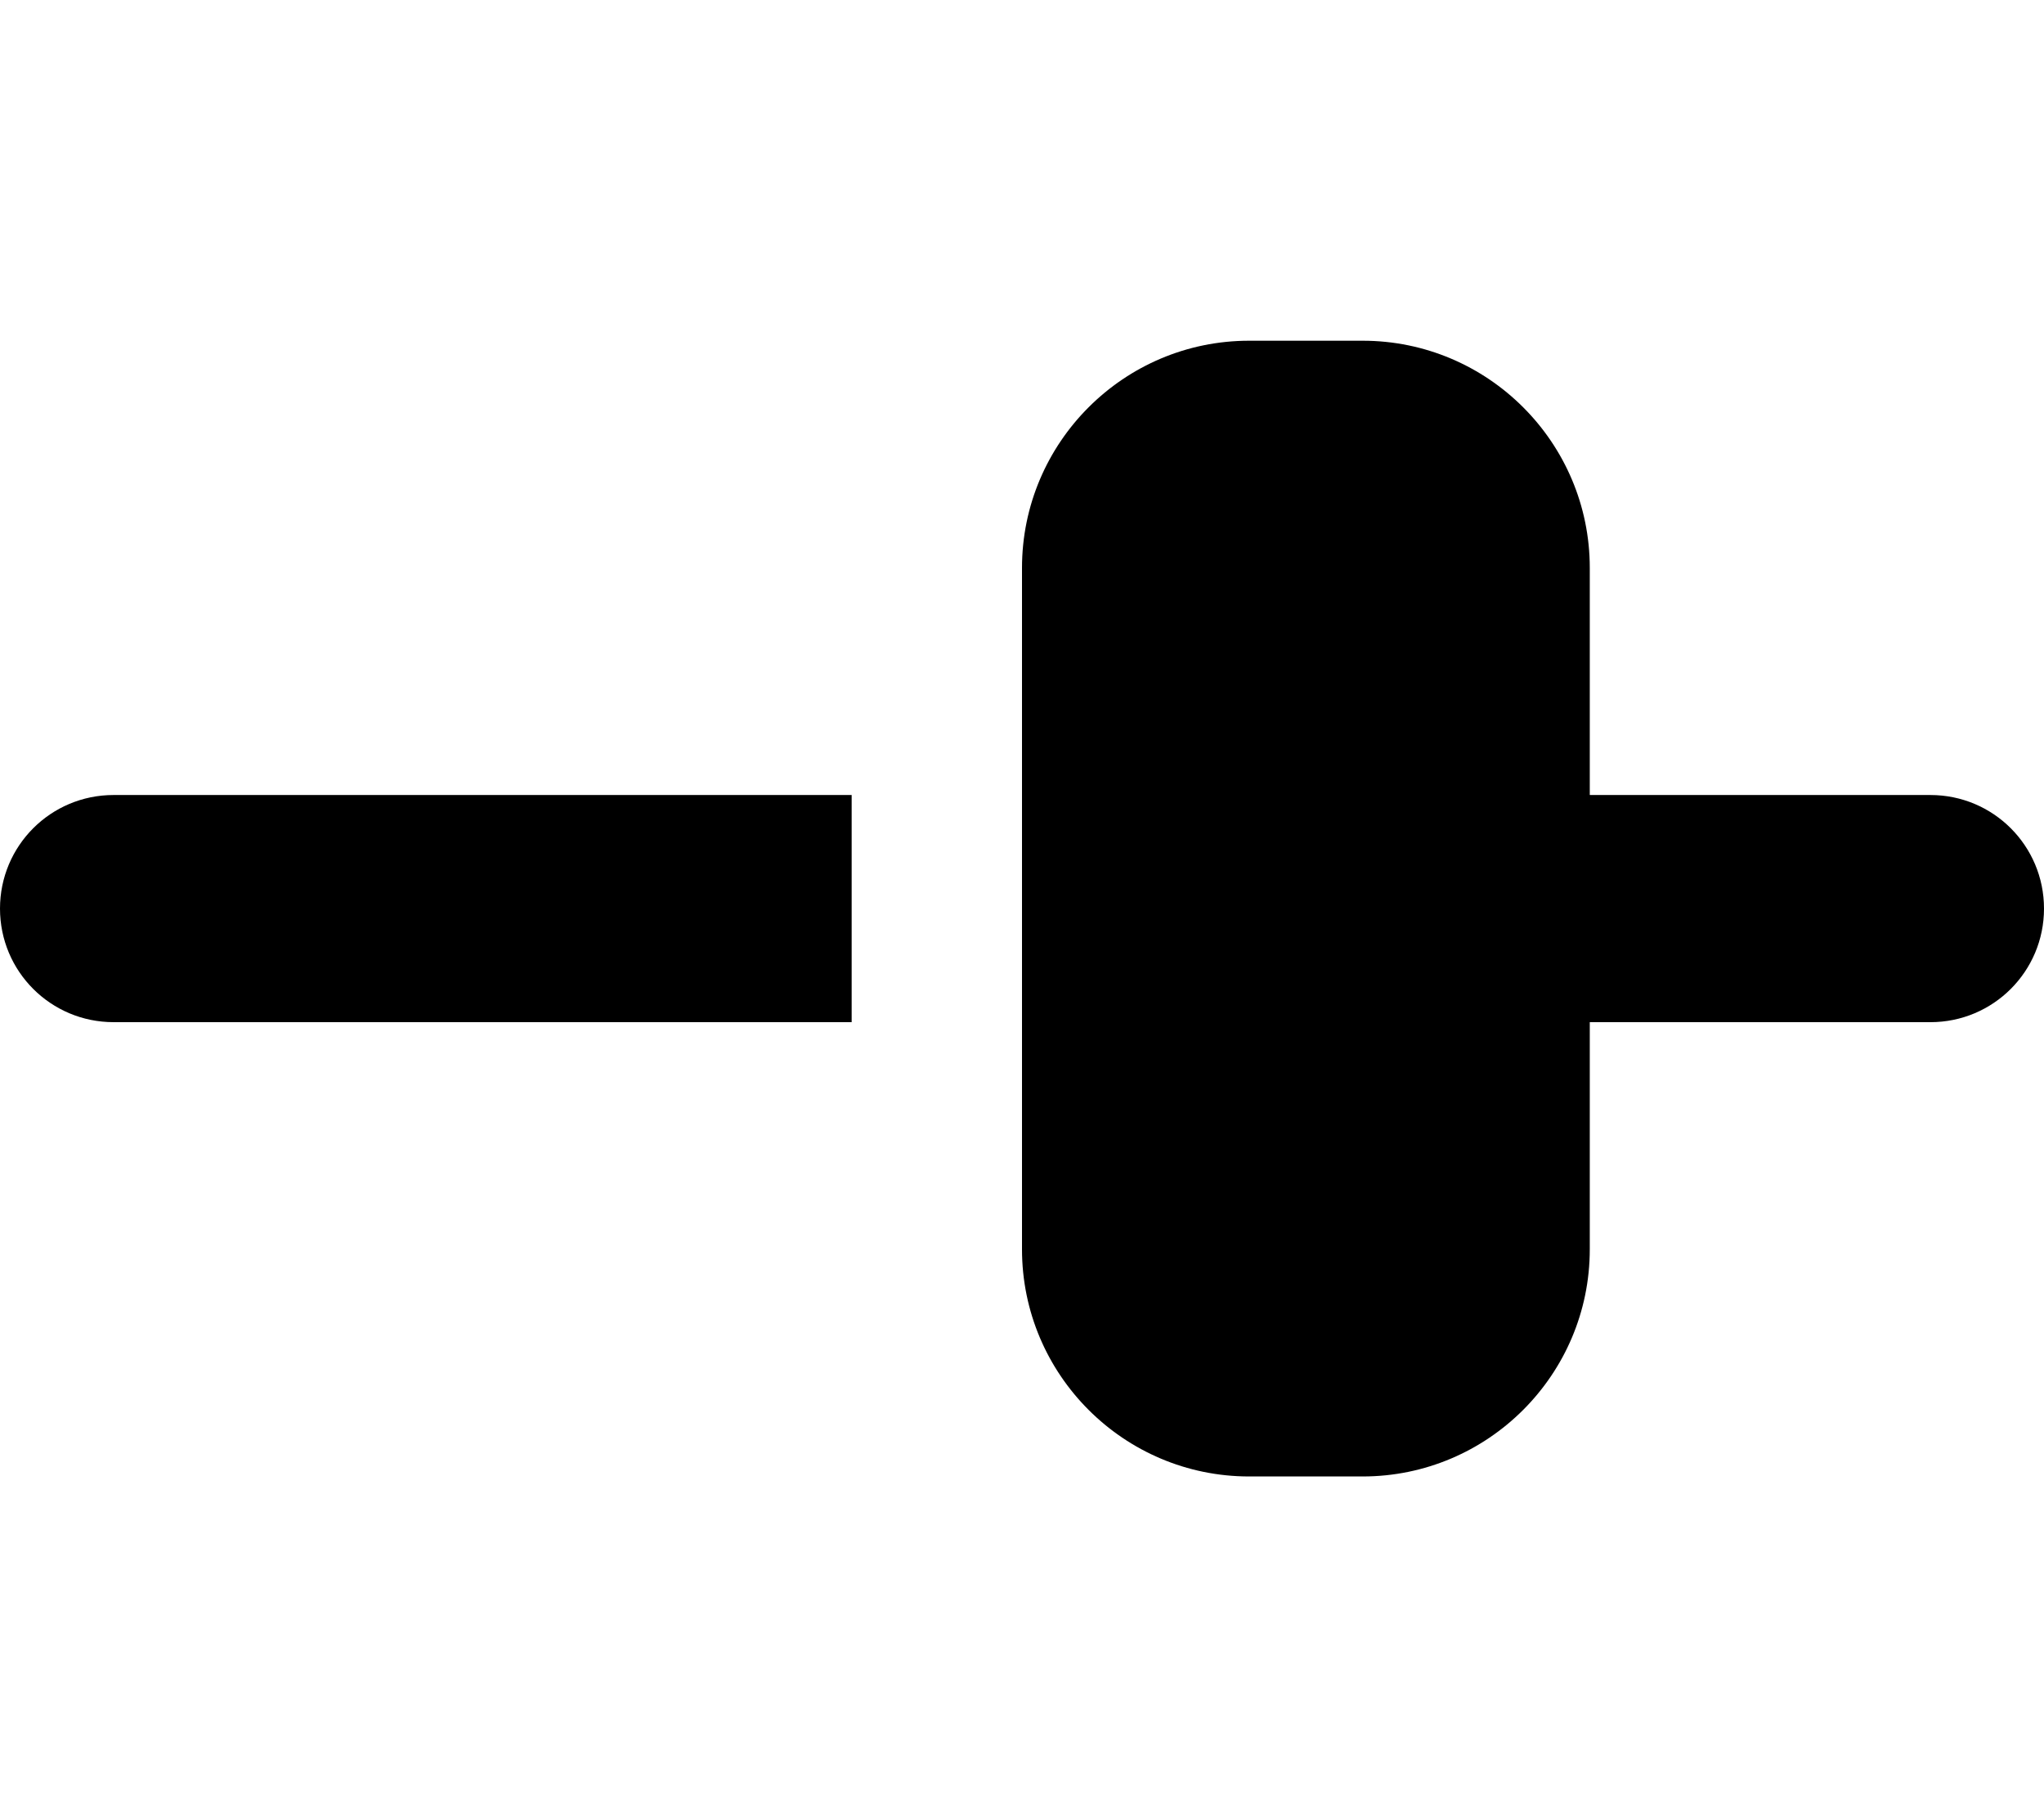
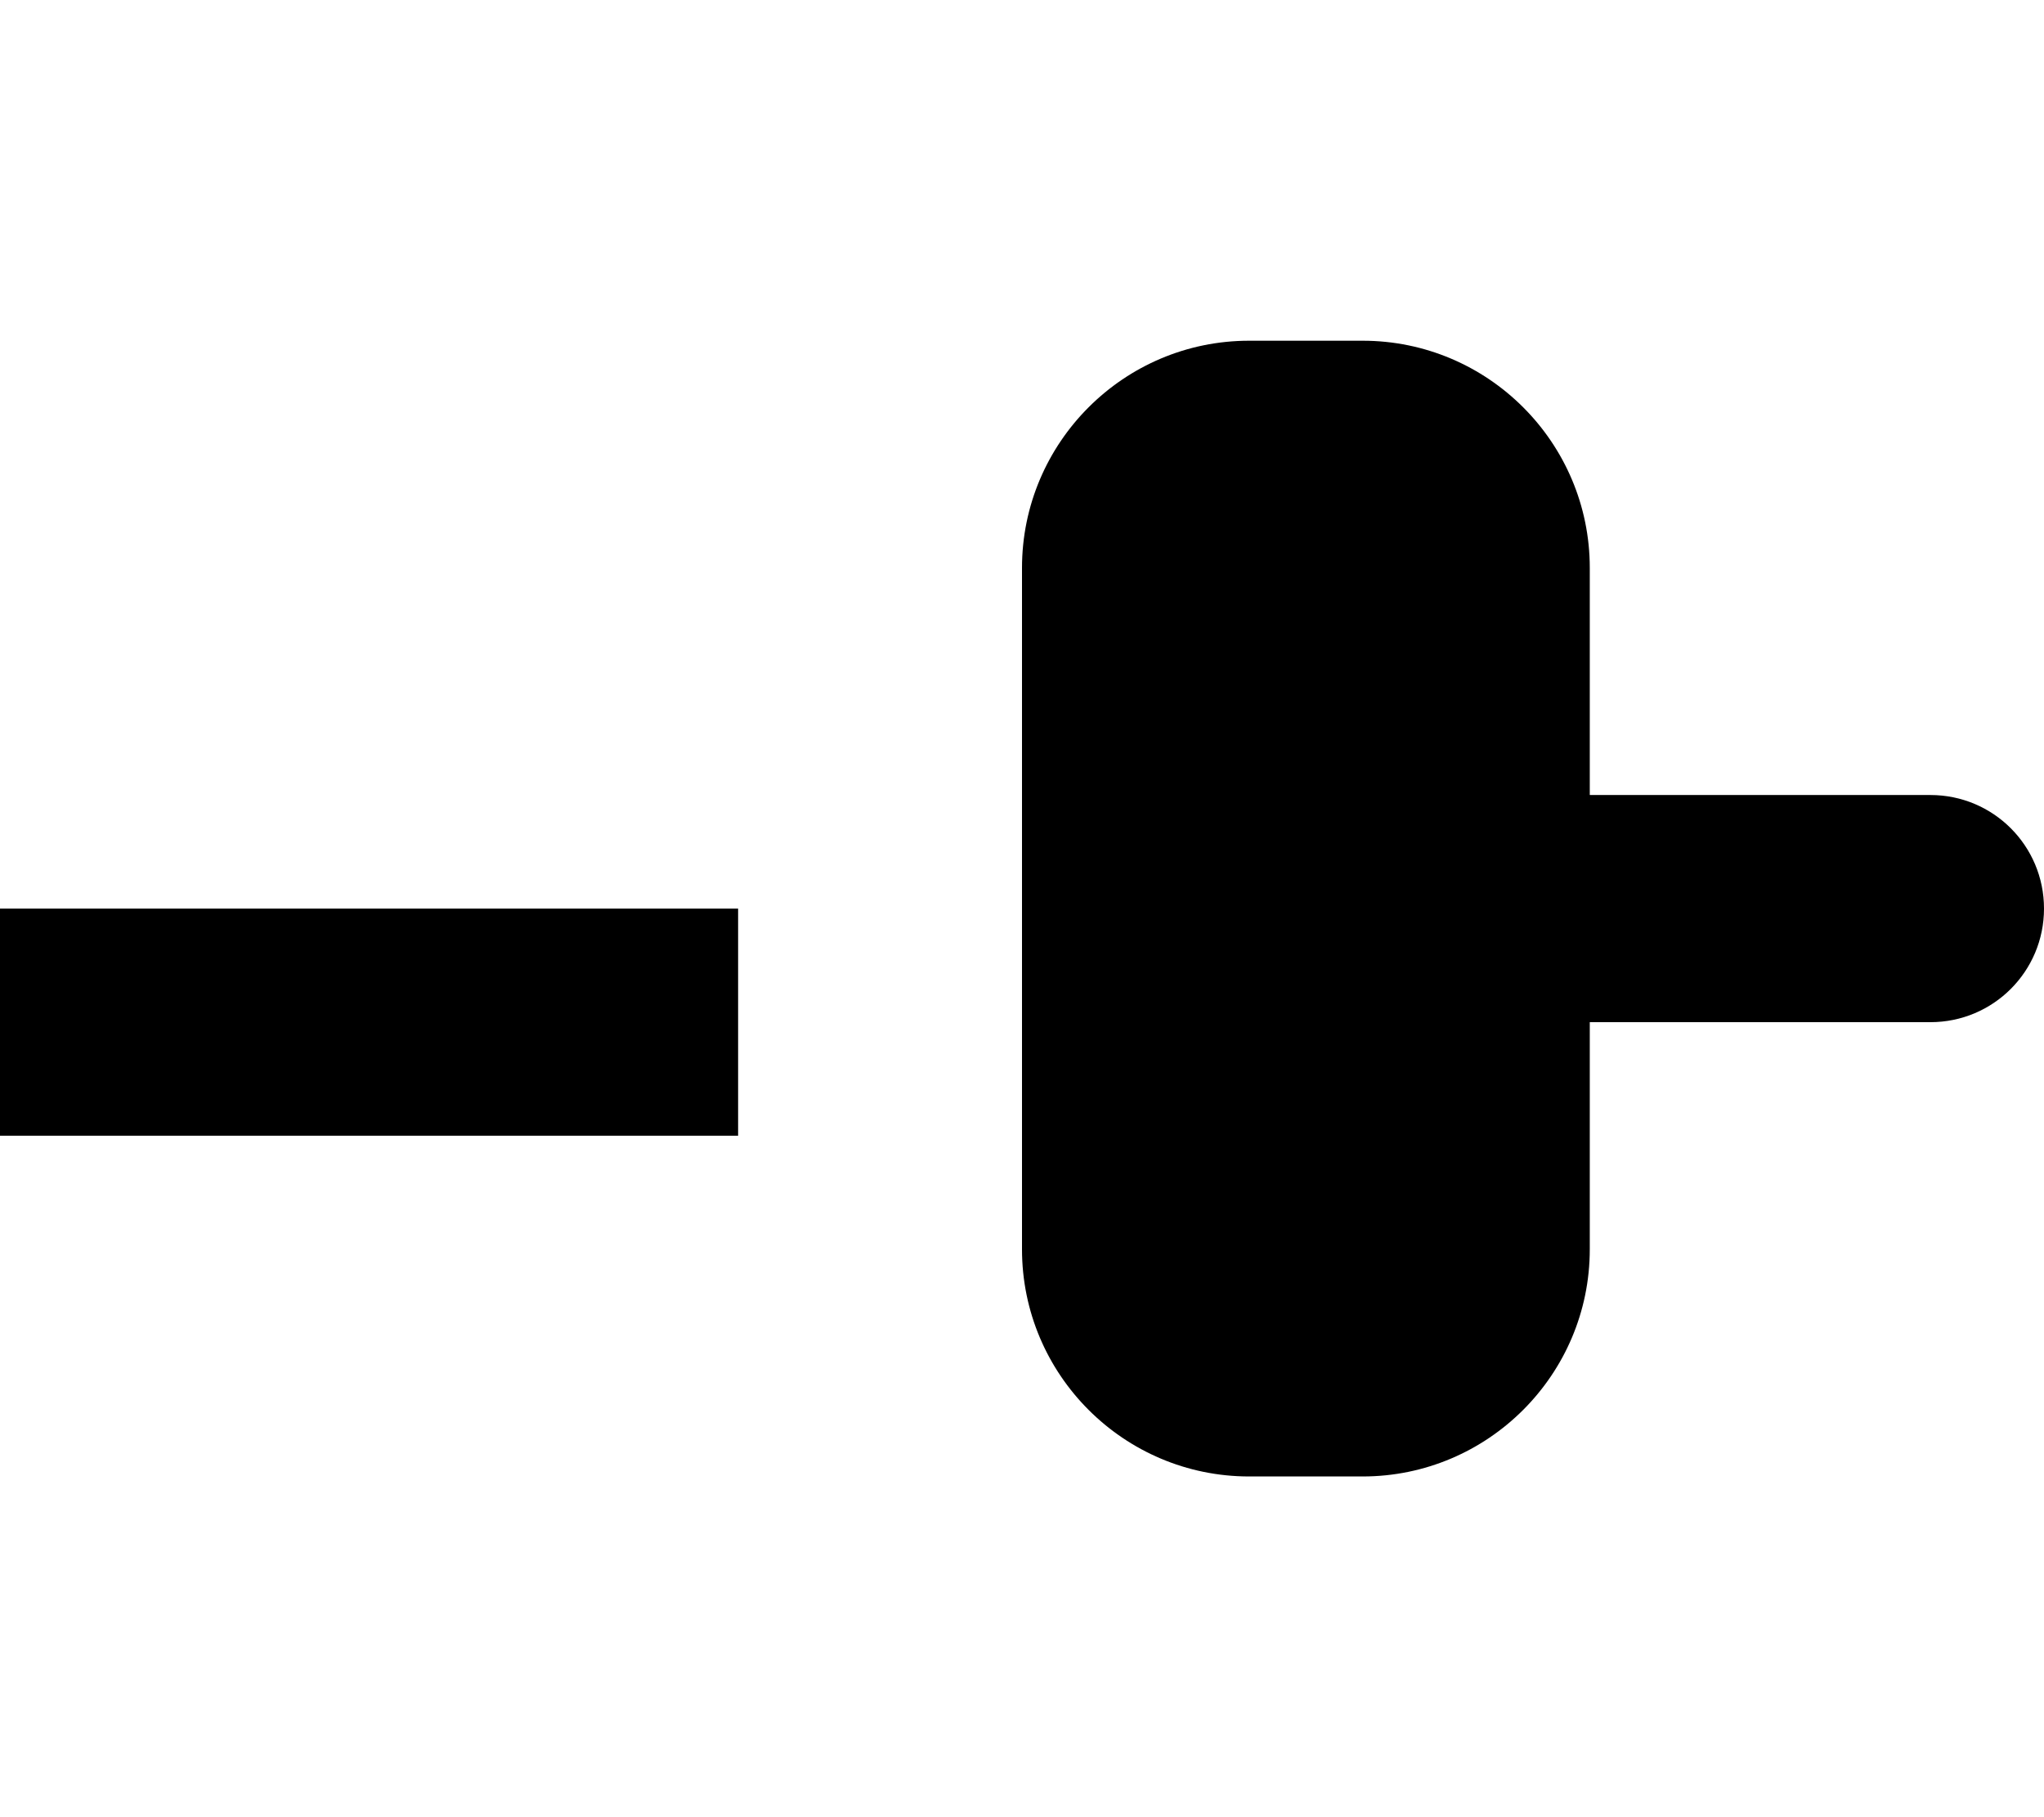
<svg xmlns="http://www.w3.org/2000/svg" viewBox="0 0 576 512">
-   <path fill="currentColor" d="M288 160c0-35.3 28.7-64 64-64l32 0c35.3 0 64 28.7 64 64l0 64 96 0c17.7 0 32 14.3 32 32s-14.3 32-32 32l-96 0 0 64c0 35.3-28.7 64-64 64l-32 0c-35.3 0-64-28.7-64-64l0-192zM0 256c0-17.7 14.3-32 32-32l208 0 0 64-208 0c-17.7 0-32-14.3-32-32z" />
+   <path fill="currentColor" d="M288 160c0-35.3 28.7-64 64-64l32 0c35.3 0 64 28.7 64 64l0 64 96 0c17.7 0 32 14.3 32 32s-14.3 32-32 32l-96 0 0 64c0 35.3-28.7 64-64 64l-32 0c-35.3 0-64-28.7-64-64l0-192zM0 256l208 0 0 64-208 0c-17.7 0-32-14.3-32-32z" />
</svg>